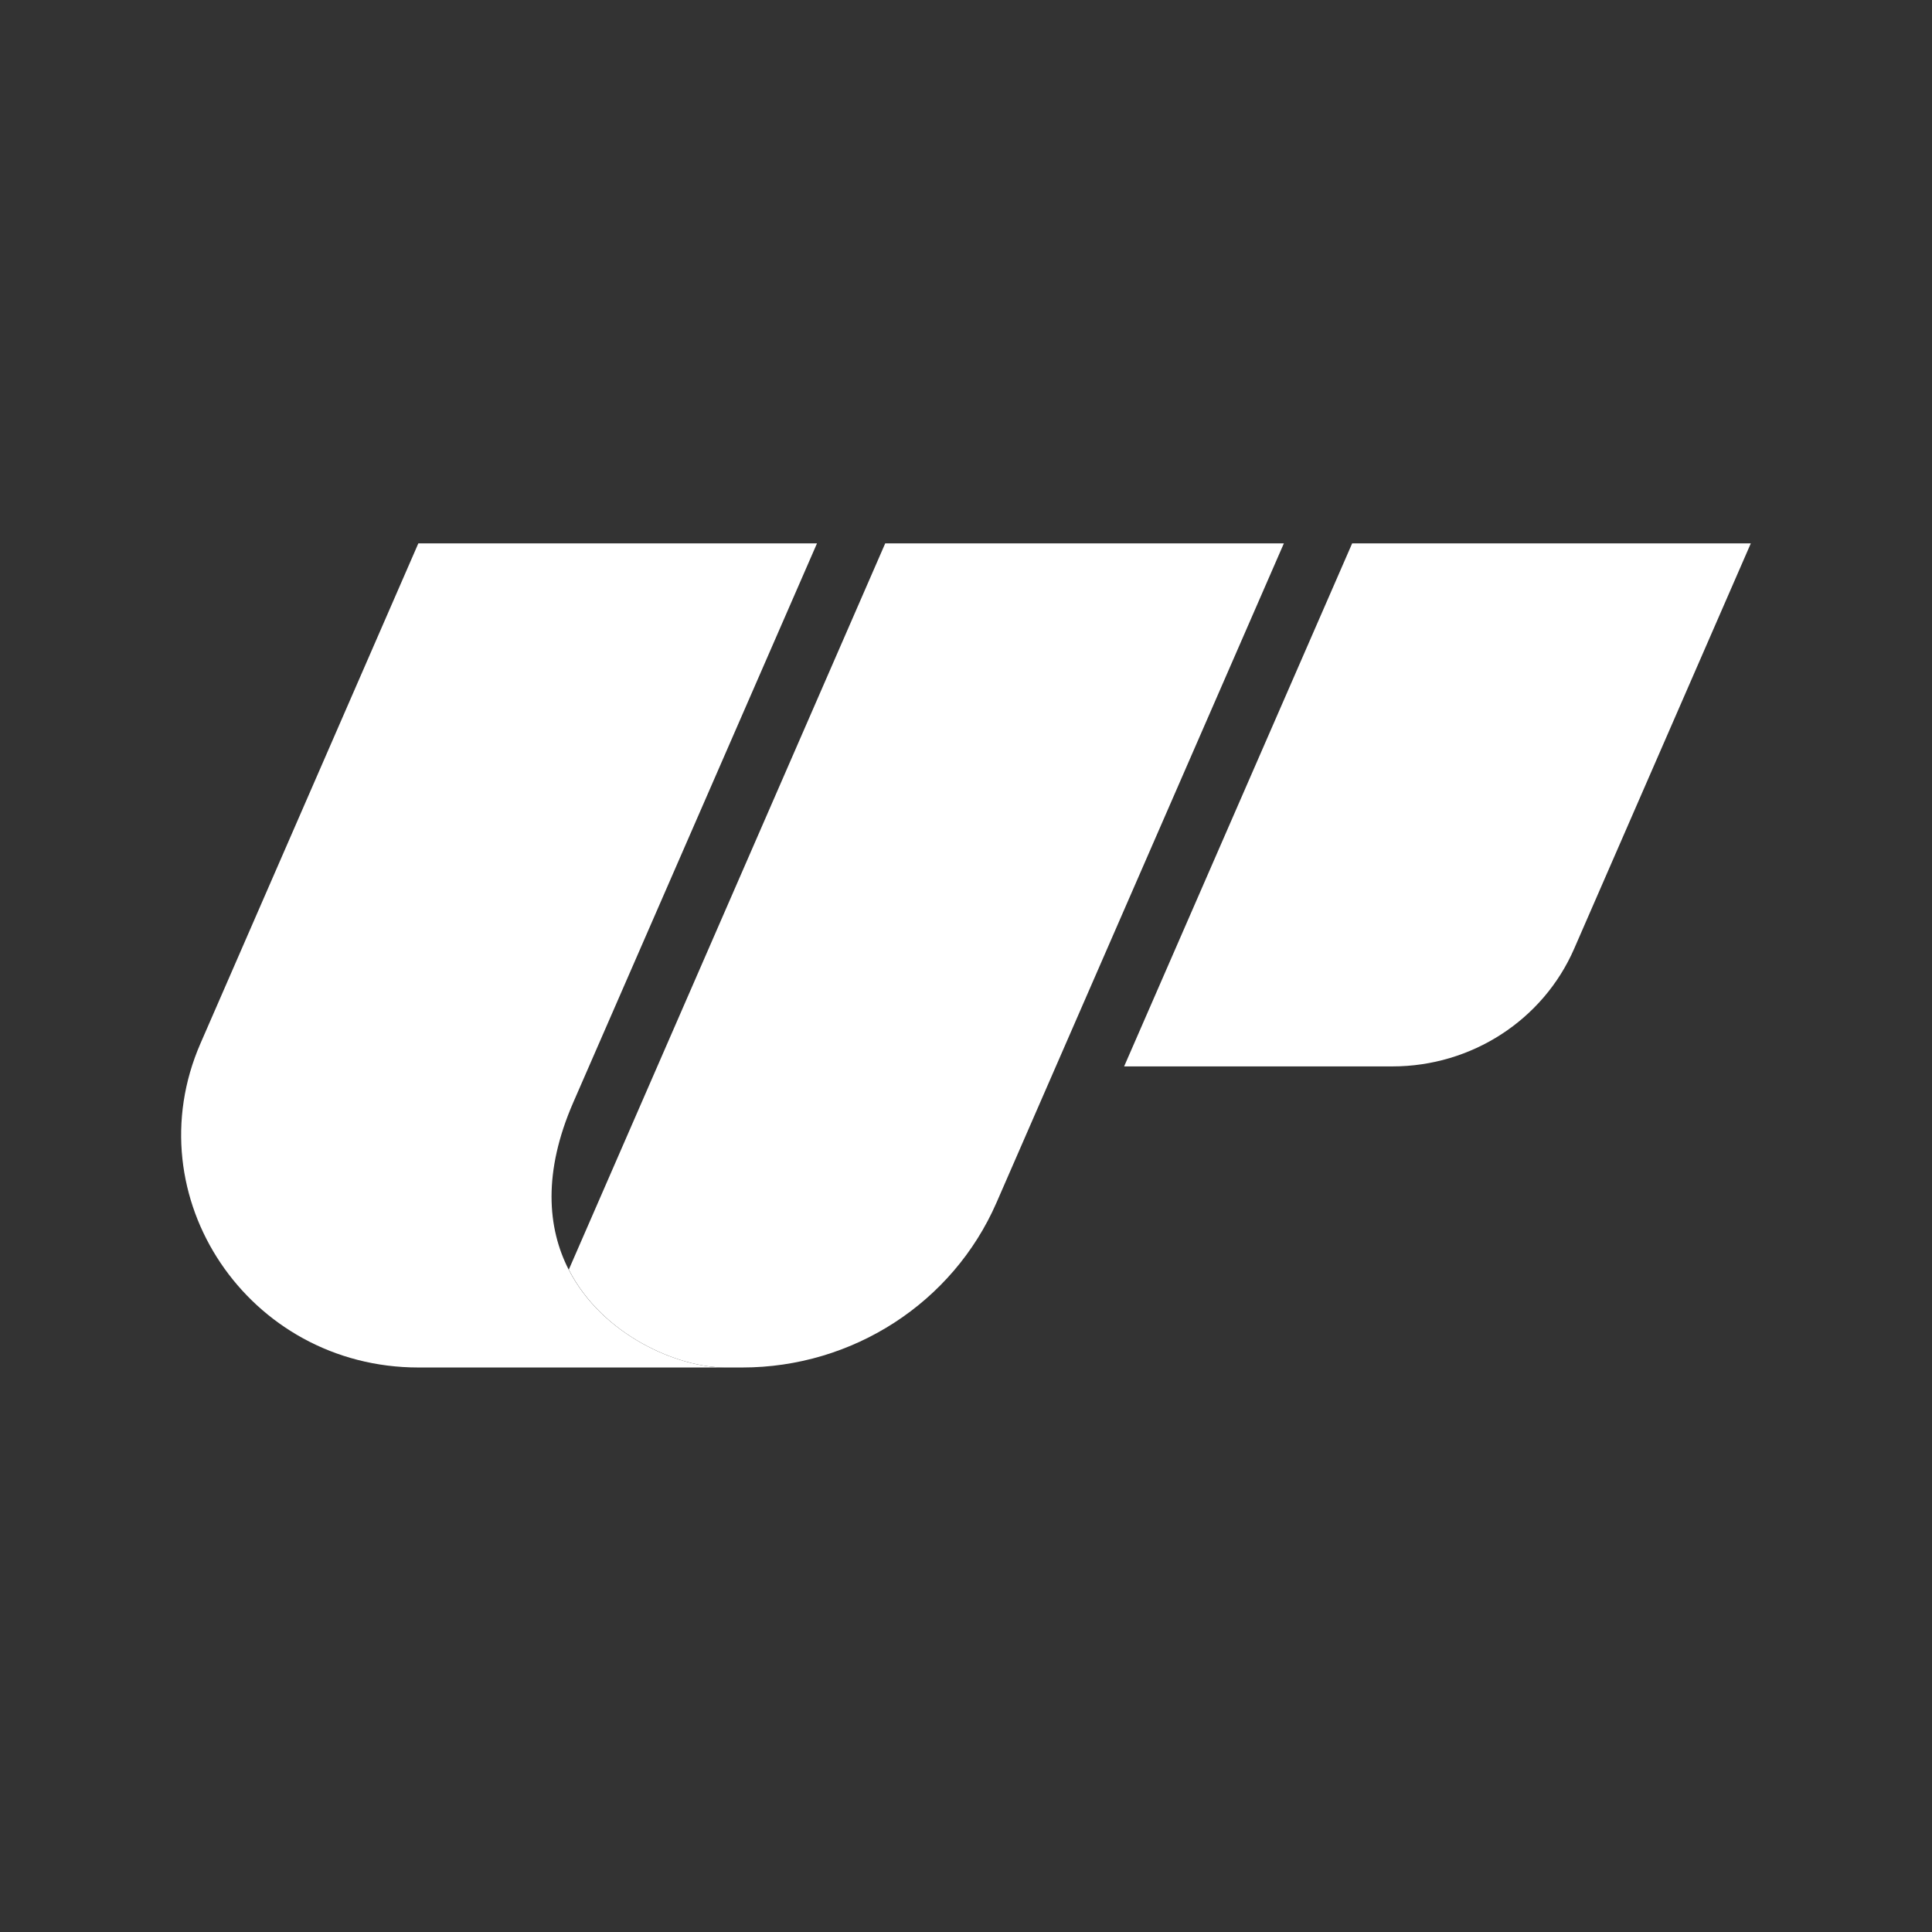
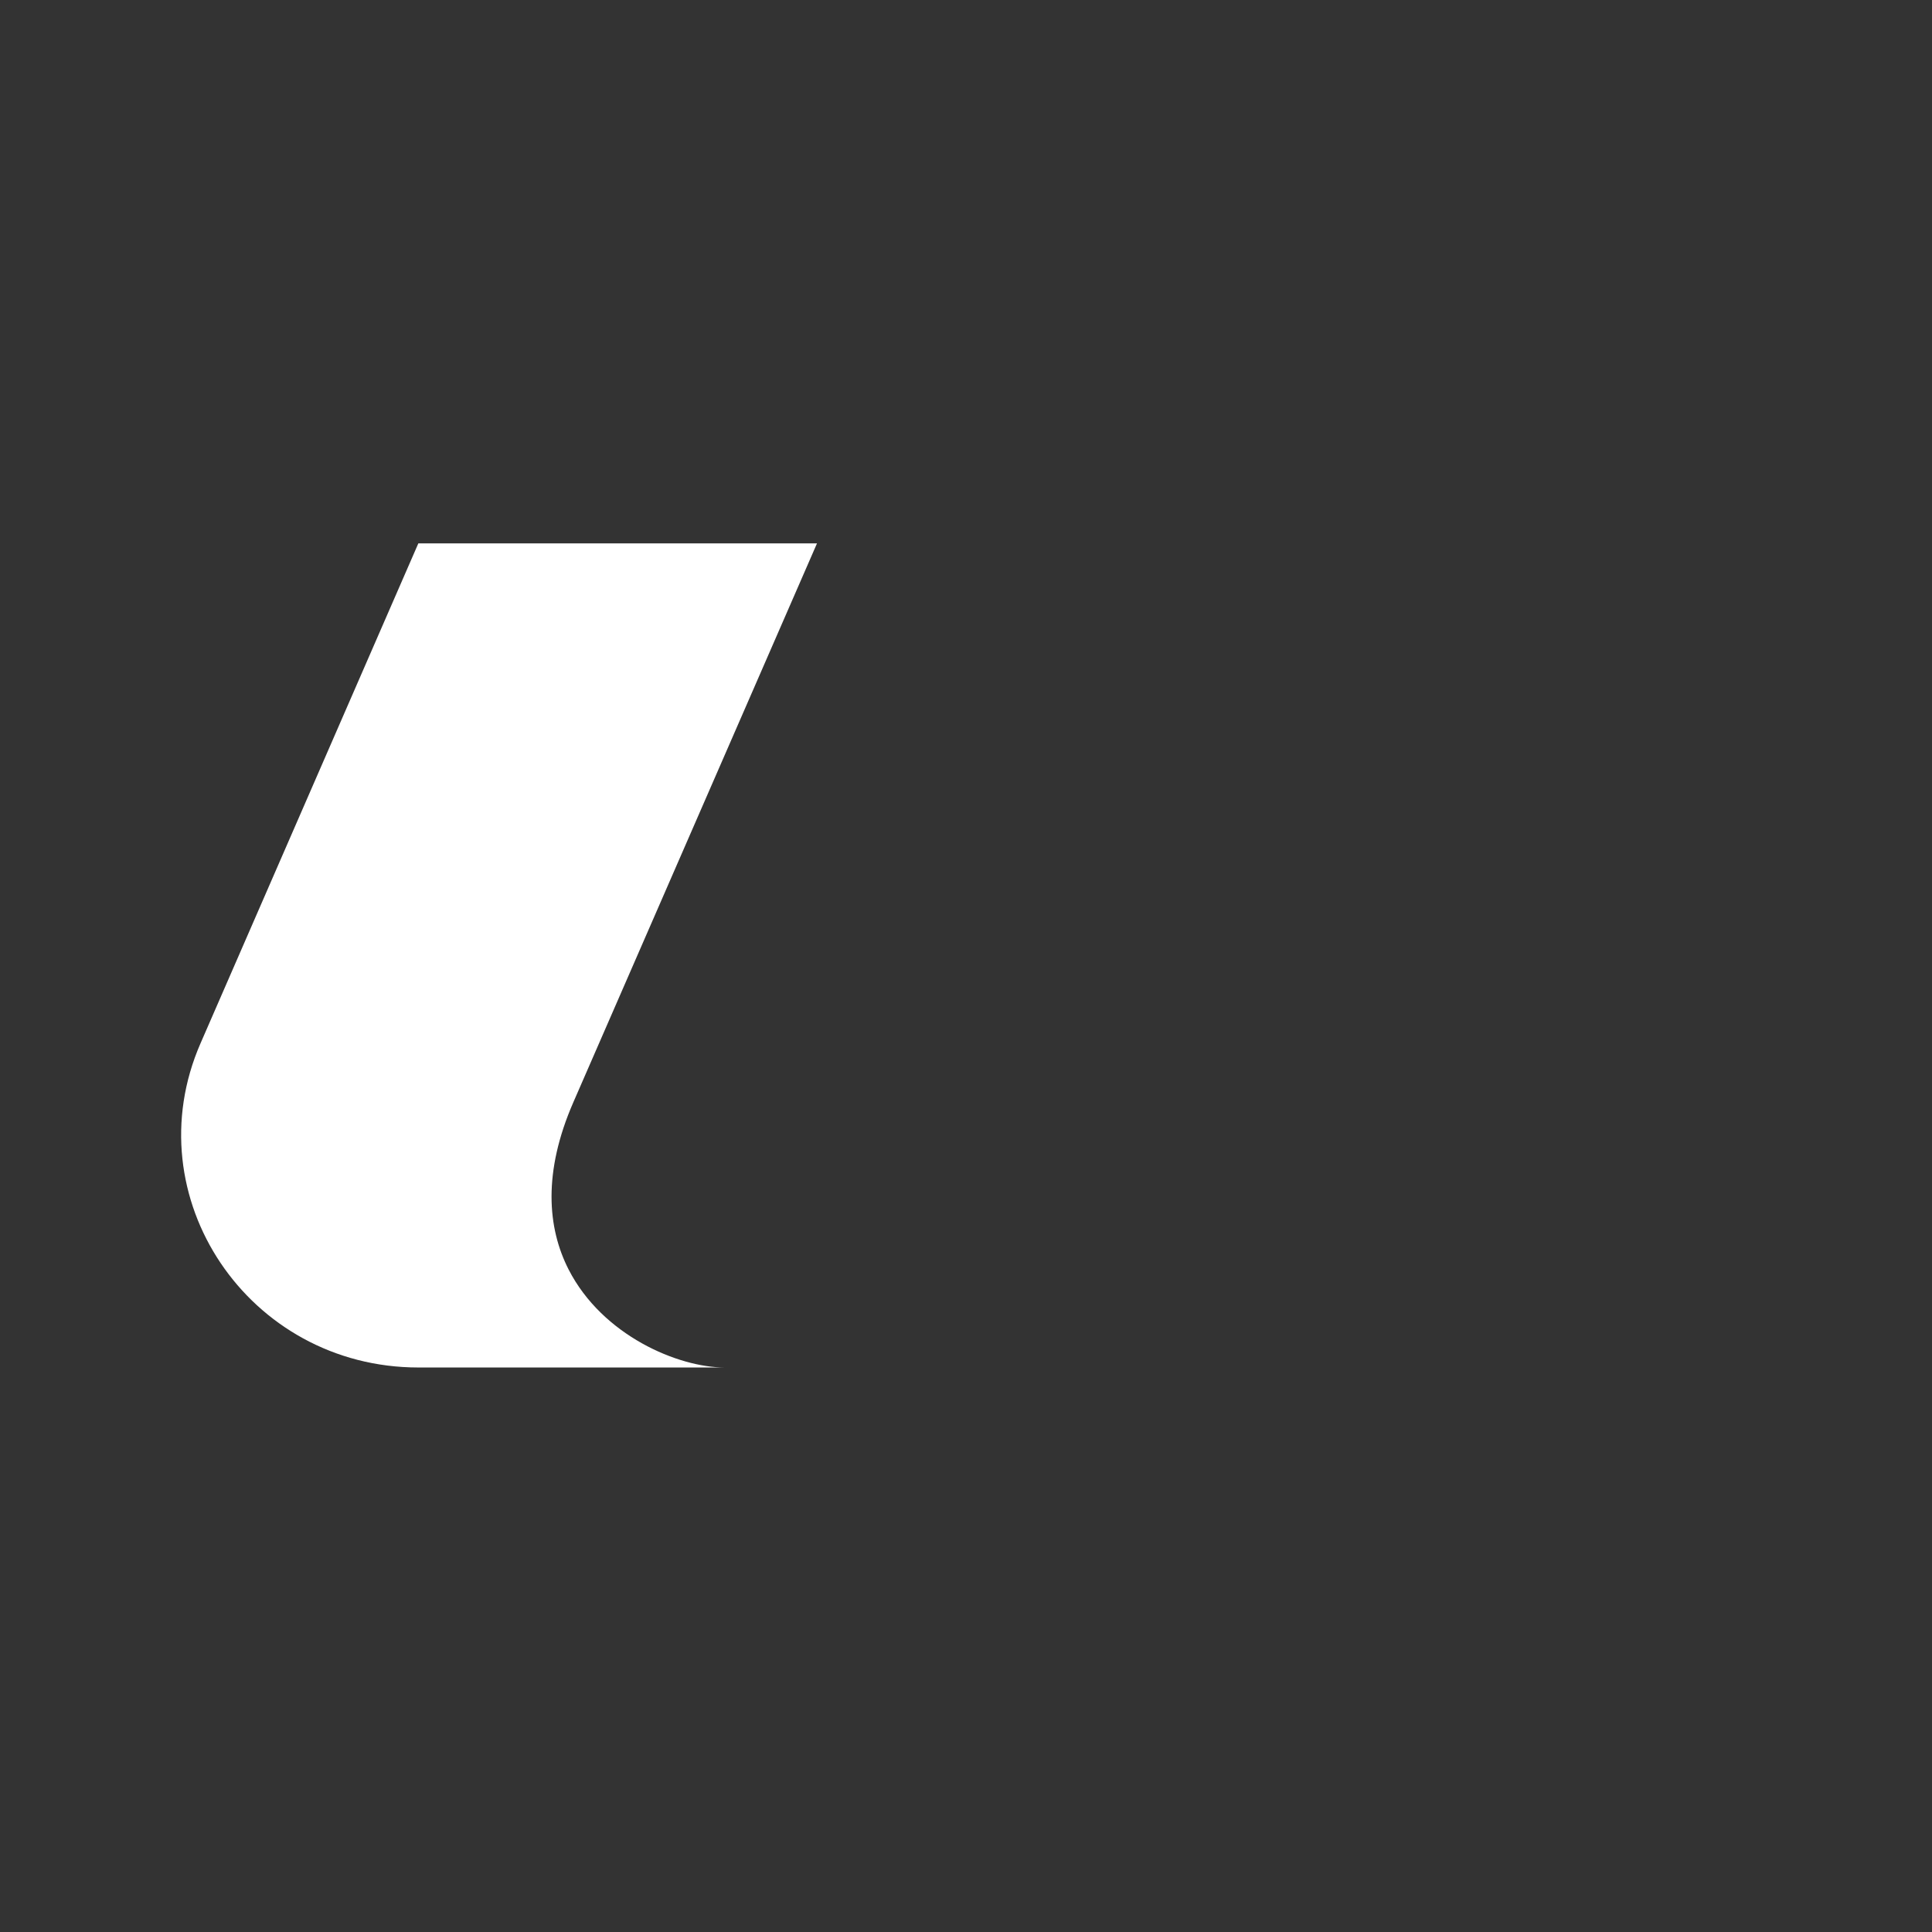
<svg xmlns="http://www.w3.org/2000/svg" width="32" height="32" viewBox="0 0 32 32" fill="none" style="background-color:#000">
  <rect x="0" y="0" width="32" height="32" fill="#333333" stroke="none" />
-   <path d="M18.619 17.663L22.396 9H28.999L26.073 15.714C25.558 16.896 24.373 17.663 23.063 17.663H18.619Z" fill="white" />
-   <path d="M21.265 9L16.504 19.922C15.781 21.577 14.125 22.65 12.294 22.65H12.006C11.235 22.65 9.981 22.123 9.421 21.029L14.662 9H21.265Z" fill="white" />
  <path d="M12.006 22.65H6.931C4.113 22.65 2.211 19.822 3.322 17.279L6.929 9H13.532L9.495 18.26C8.991 19.417 9.065 20.337 9.419 21.029C9.98 22.123 11.235 22.65 12.004 22.65H12.006Z" fill="white" />
</svg>